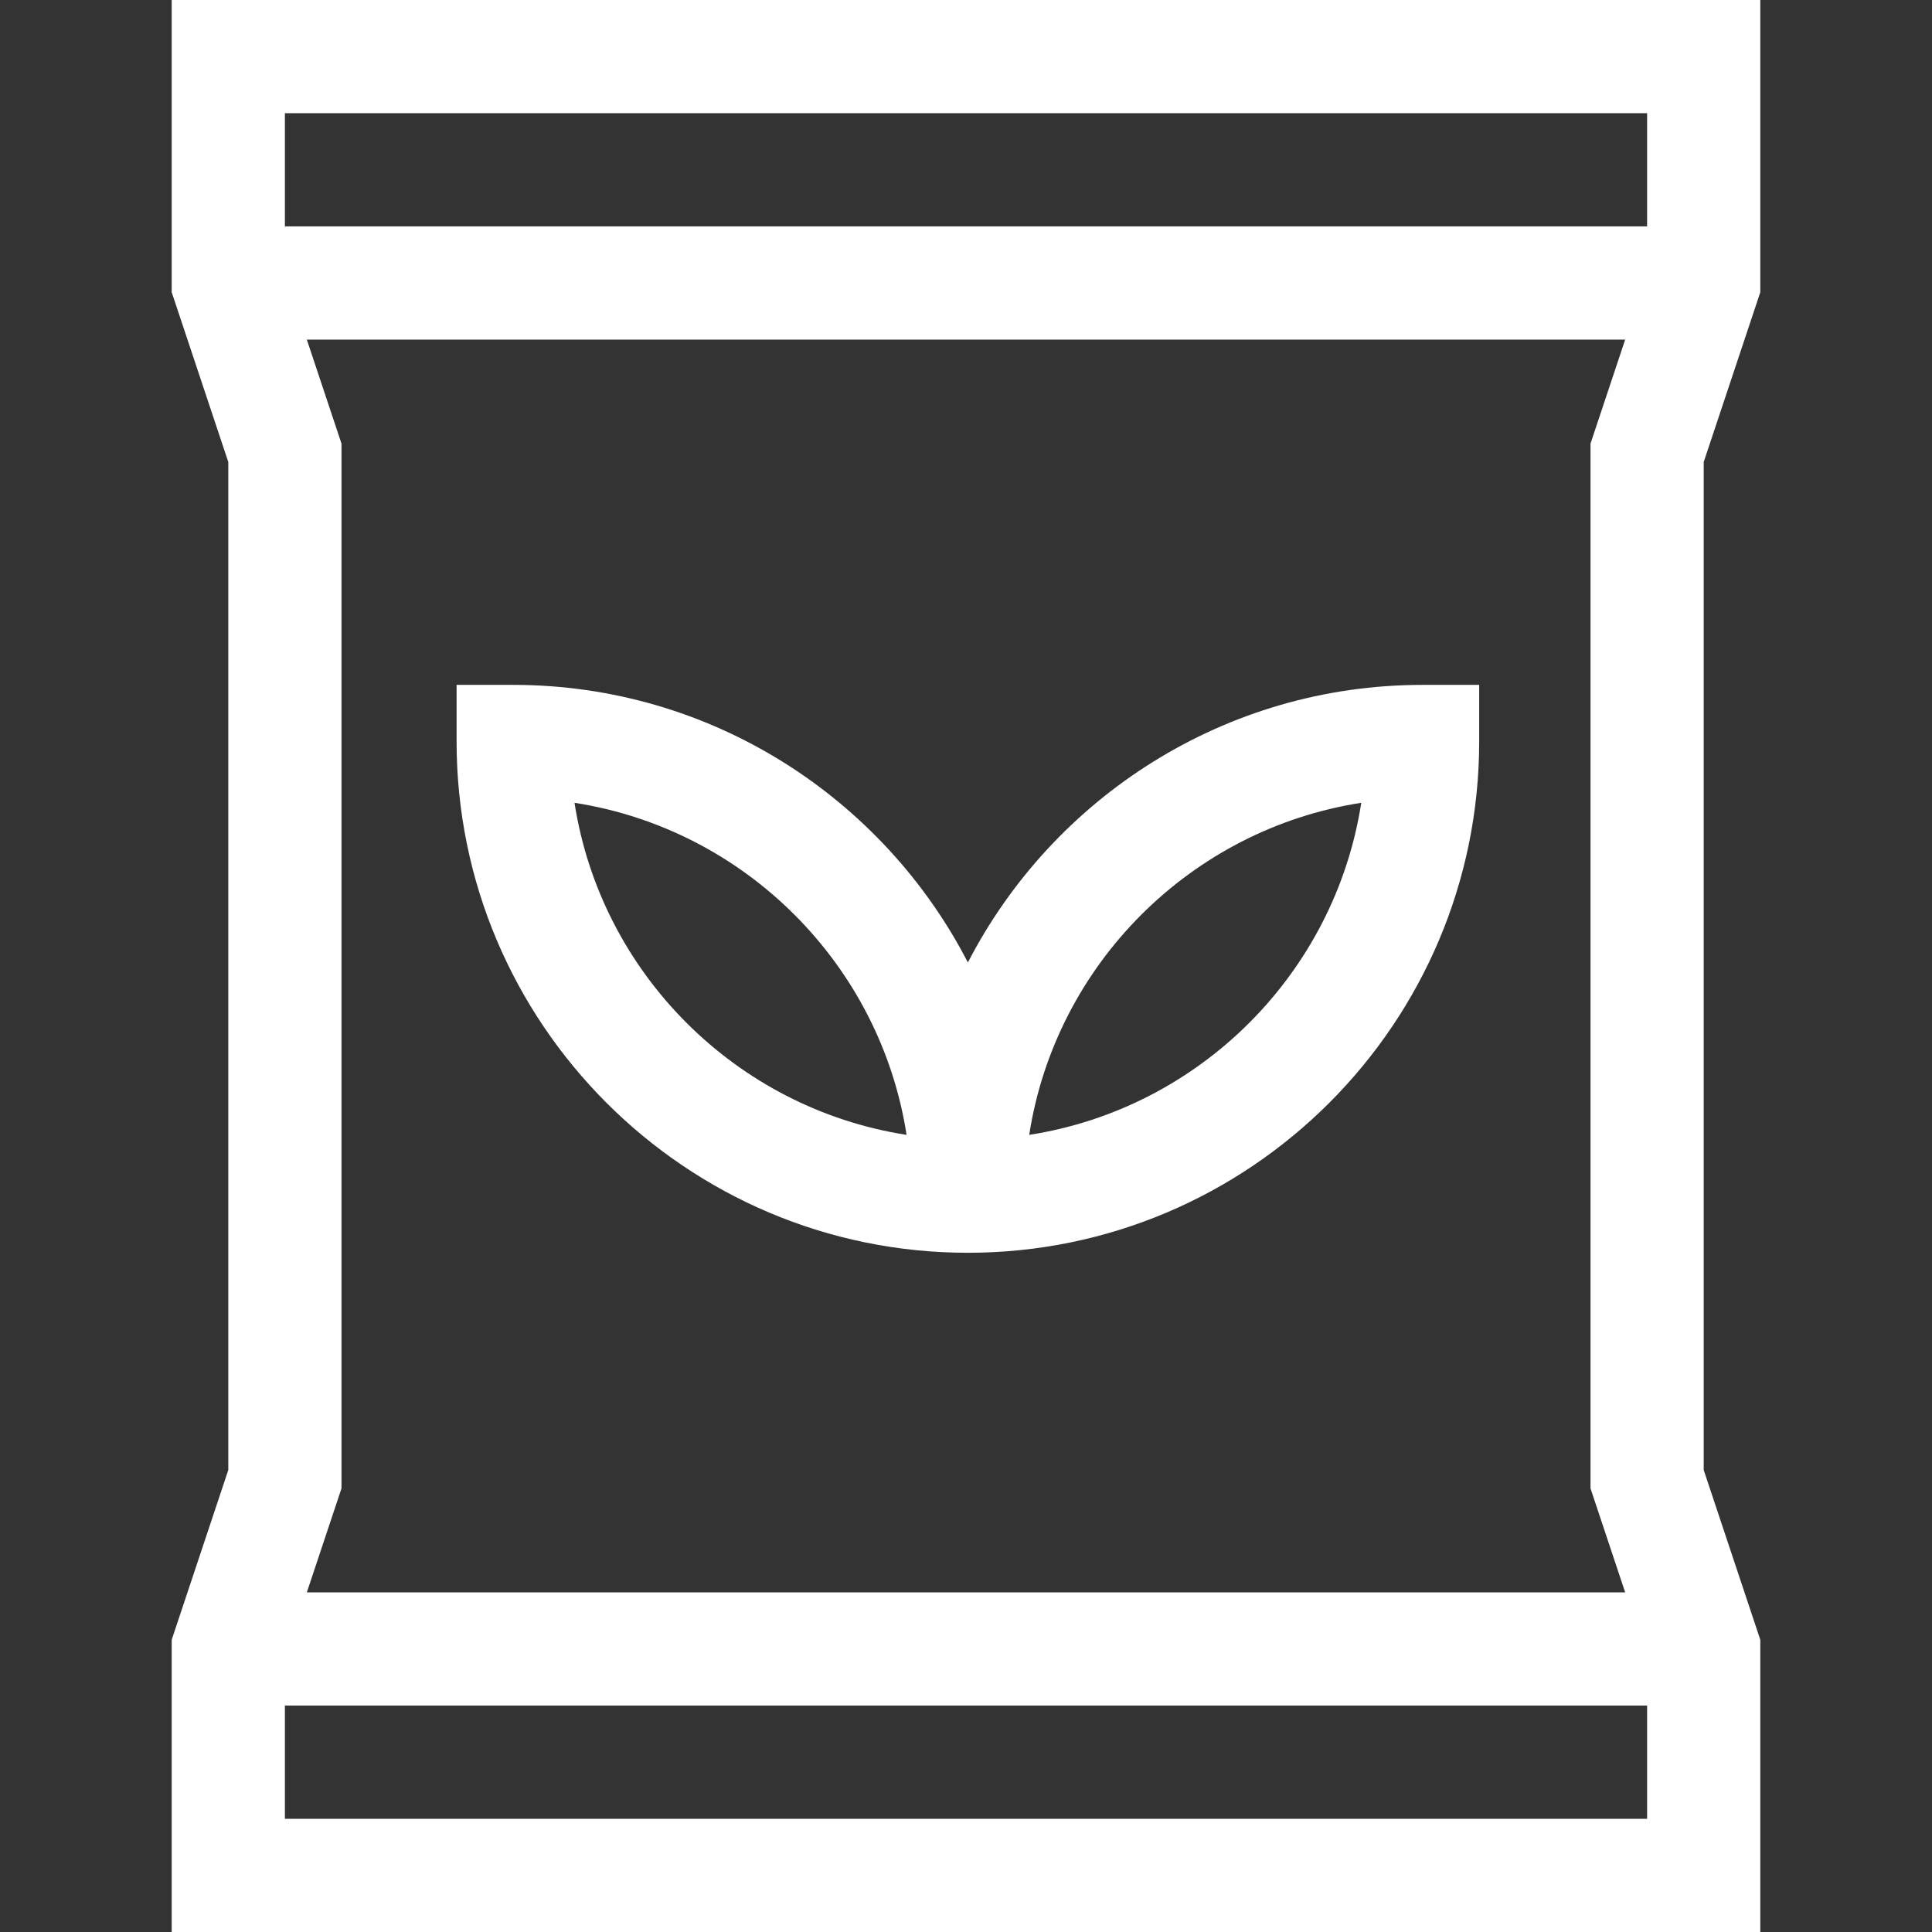
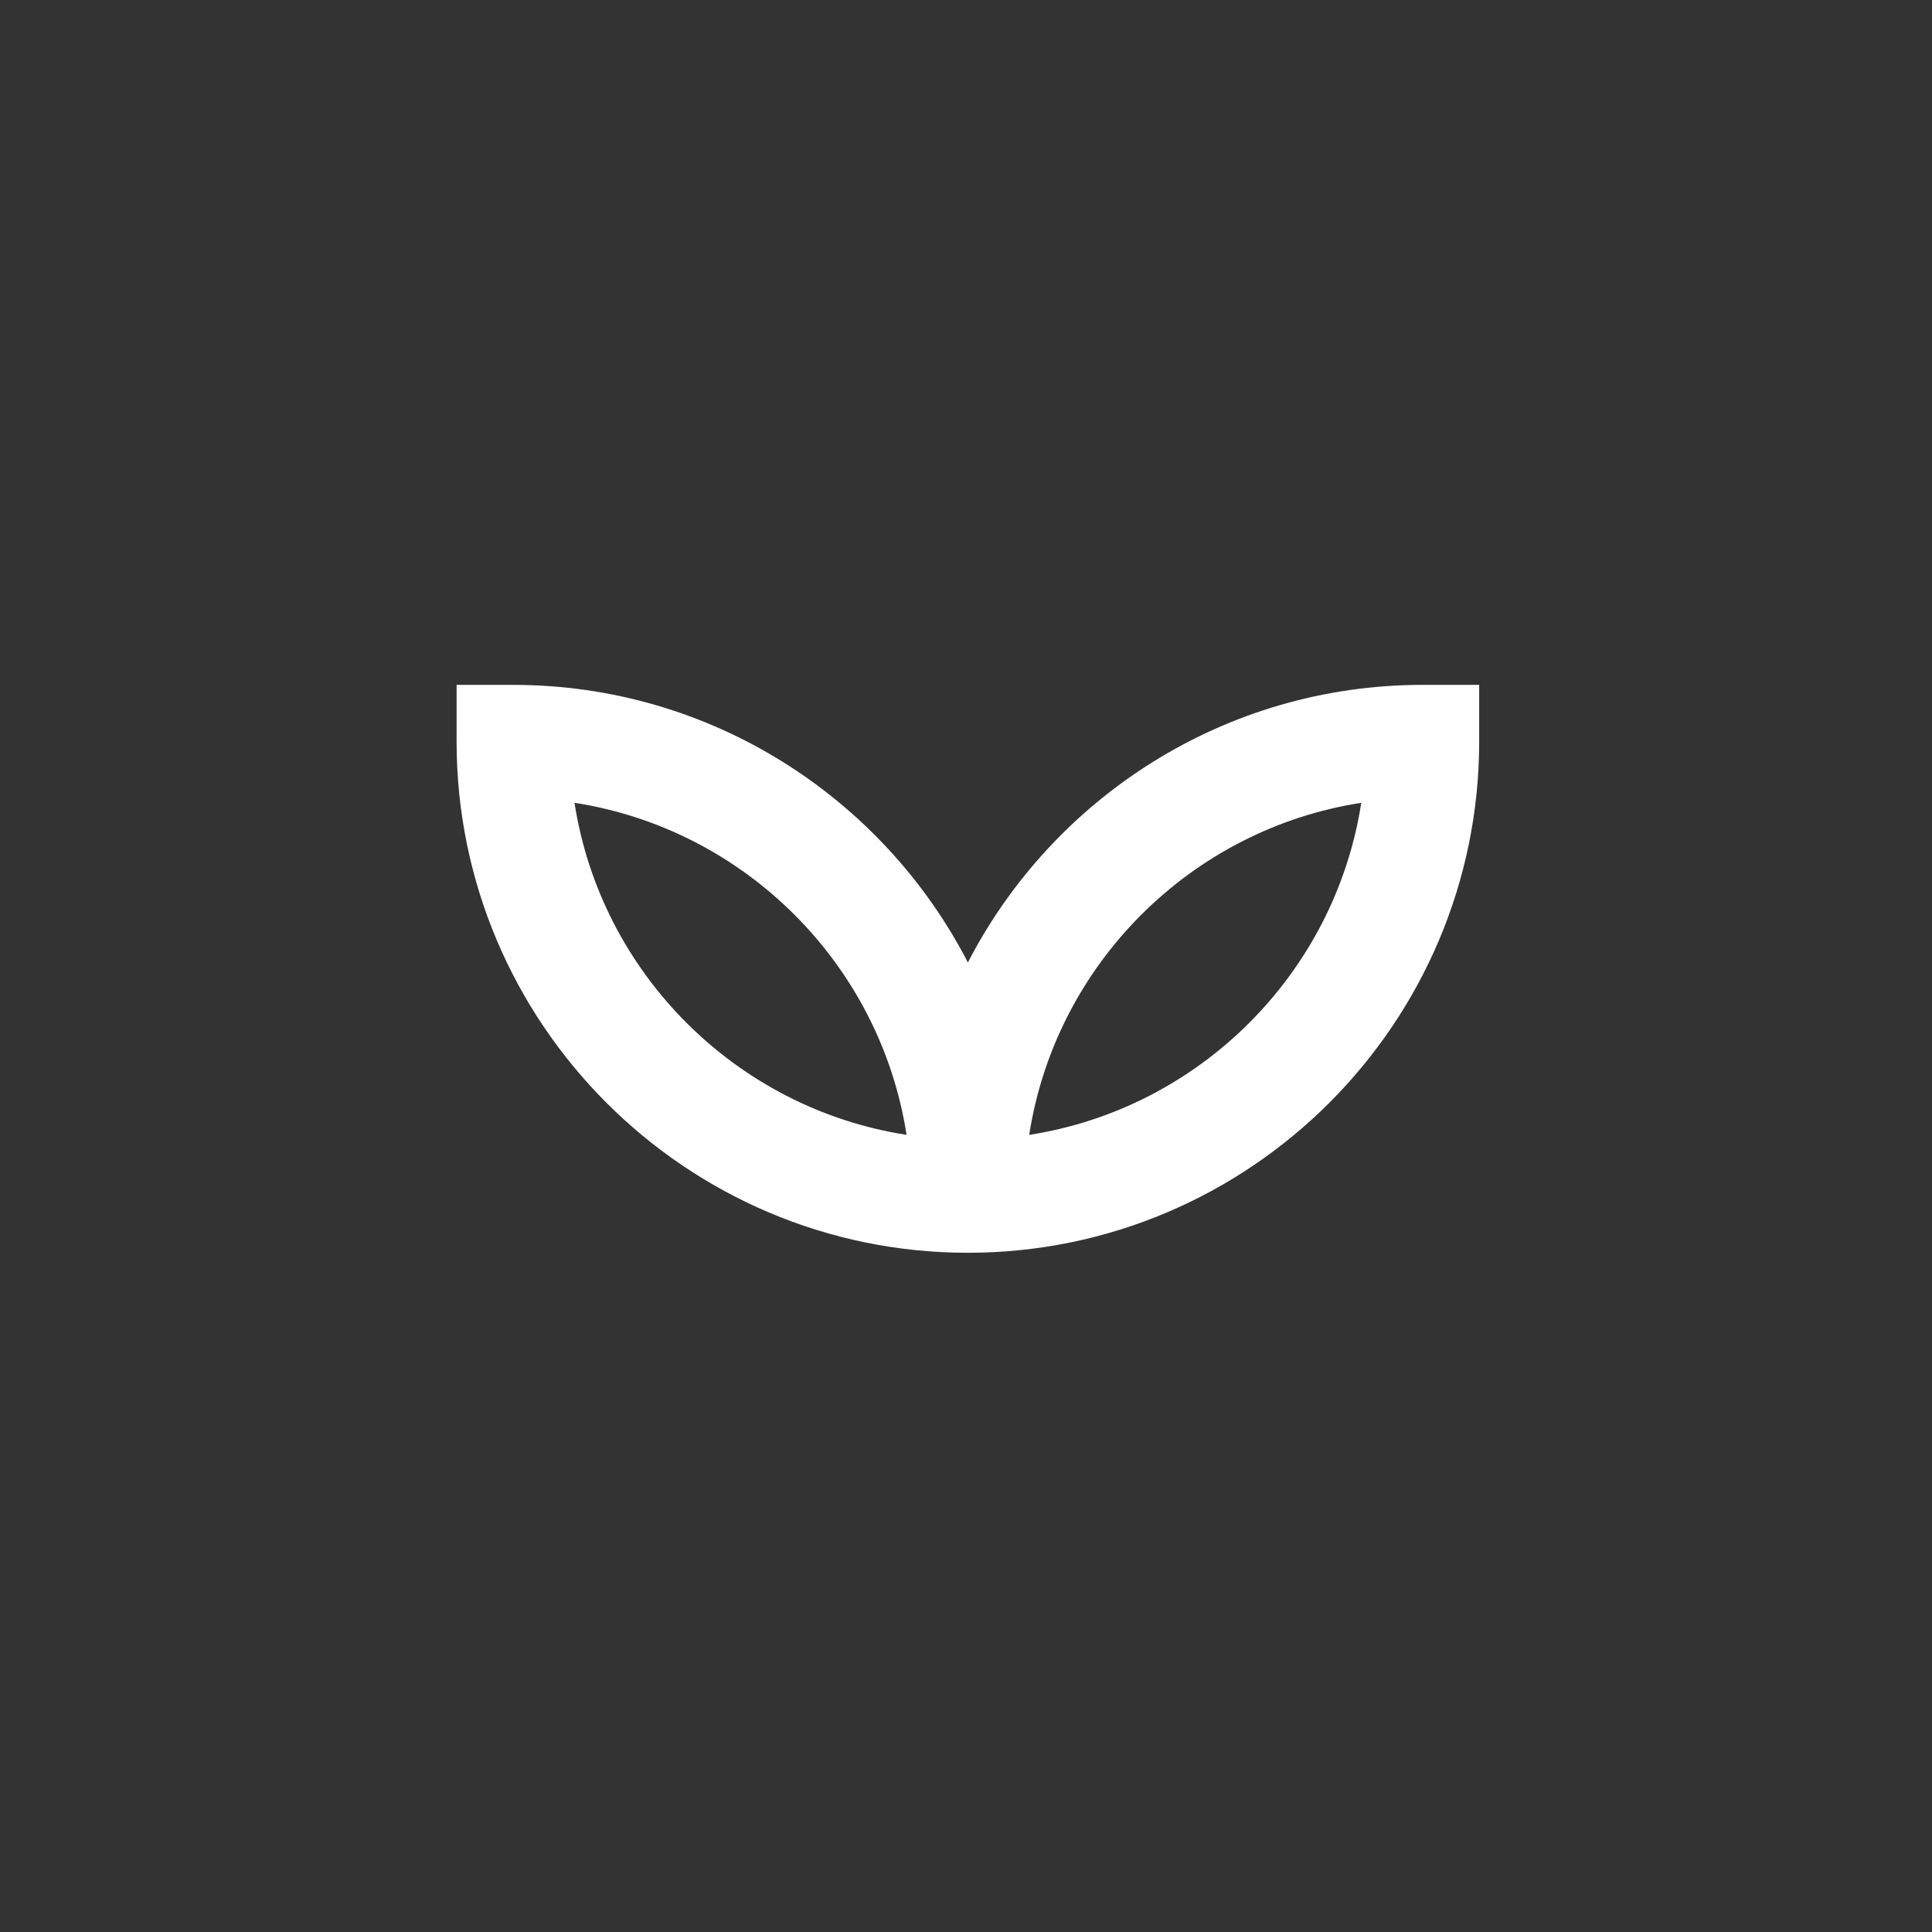
<svg xmlns="http://www.w3.org/2000/svg" id="Capa_1" enable-background="new 0 0 512 512" height="512px" viewBox="0 0 512 512" width="512px" class="">
  <rect x="0" y="0" width="512" height="512" fill="#333333" stroke="none" />
  <g>
-     <path d="m466.5 77.434v-77.434h-421v77.434l15 45v267.132l-15 45v77.434h421v-77.434l-15-45v-267.132zm-35.811 344.566h-349.378l9.189-27.566v-276.868l-9.189-27.566h349.377l-9.189 27.566v276.868zm5.811-392v30h-361v-30zm-361 452v-30h361v30z" data-original="#000000" class="active-path" data-old_color="#000000" fill="#FFFFFF" />
    <path d="m256.5 255.066c-22.526-43.653-68.084-73.566-120.5-73.566h-15v15c0 74.715 60.785 135.5 135.5 135.5s135.5-60.785 135.5-135.5v-15h-15c-52.416 0-97.974 29.913-120.5 73.566zm-104.25-42.316c45.188 7.015 80.986 42.813 88.001 88.001-45.188-7.016-80.986-42.813-88.001-88.001zm120.5 88c7.015-45.188 42.813-80.986 88.001-88.001-7.016 45.189-42.813 80.986-88.001 88.001z" data-original="#000000" class="active-path" data-old_color="#000000" fill="#FFFFFF" />
  </g>
</svg>